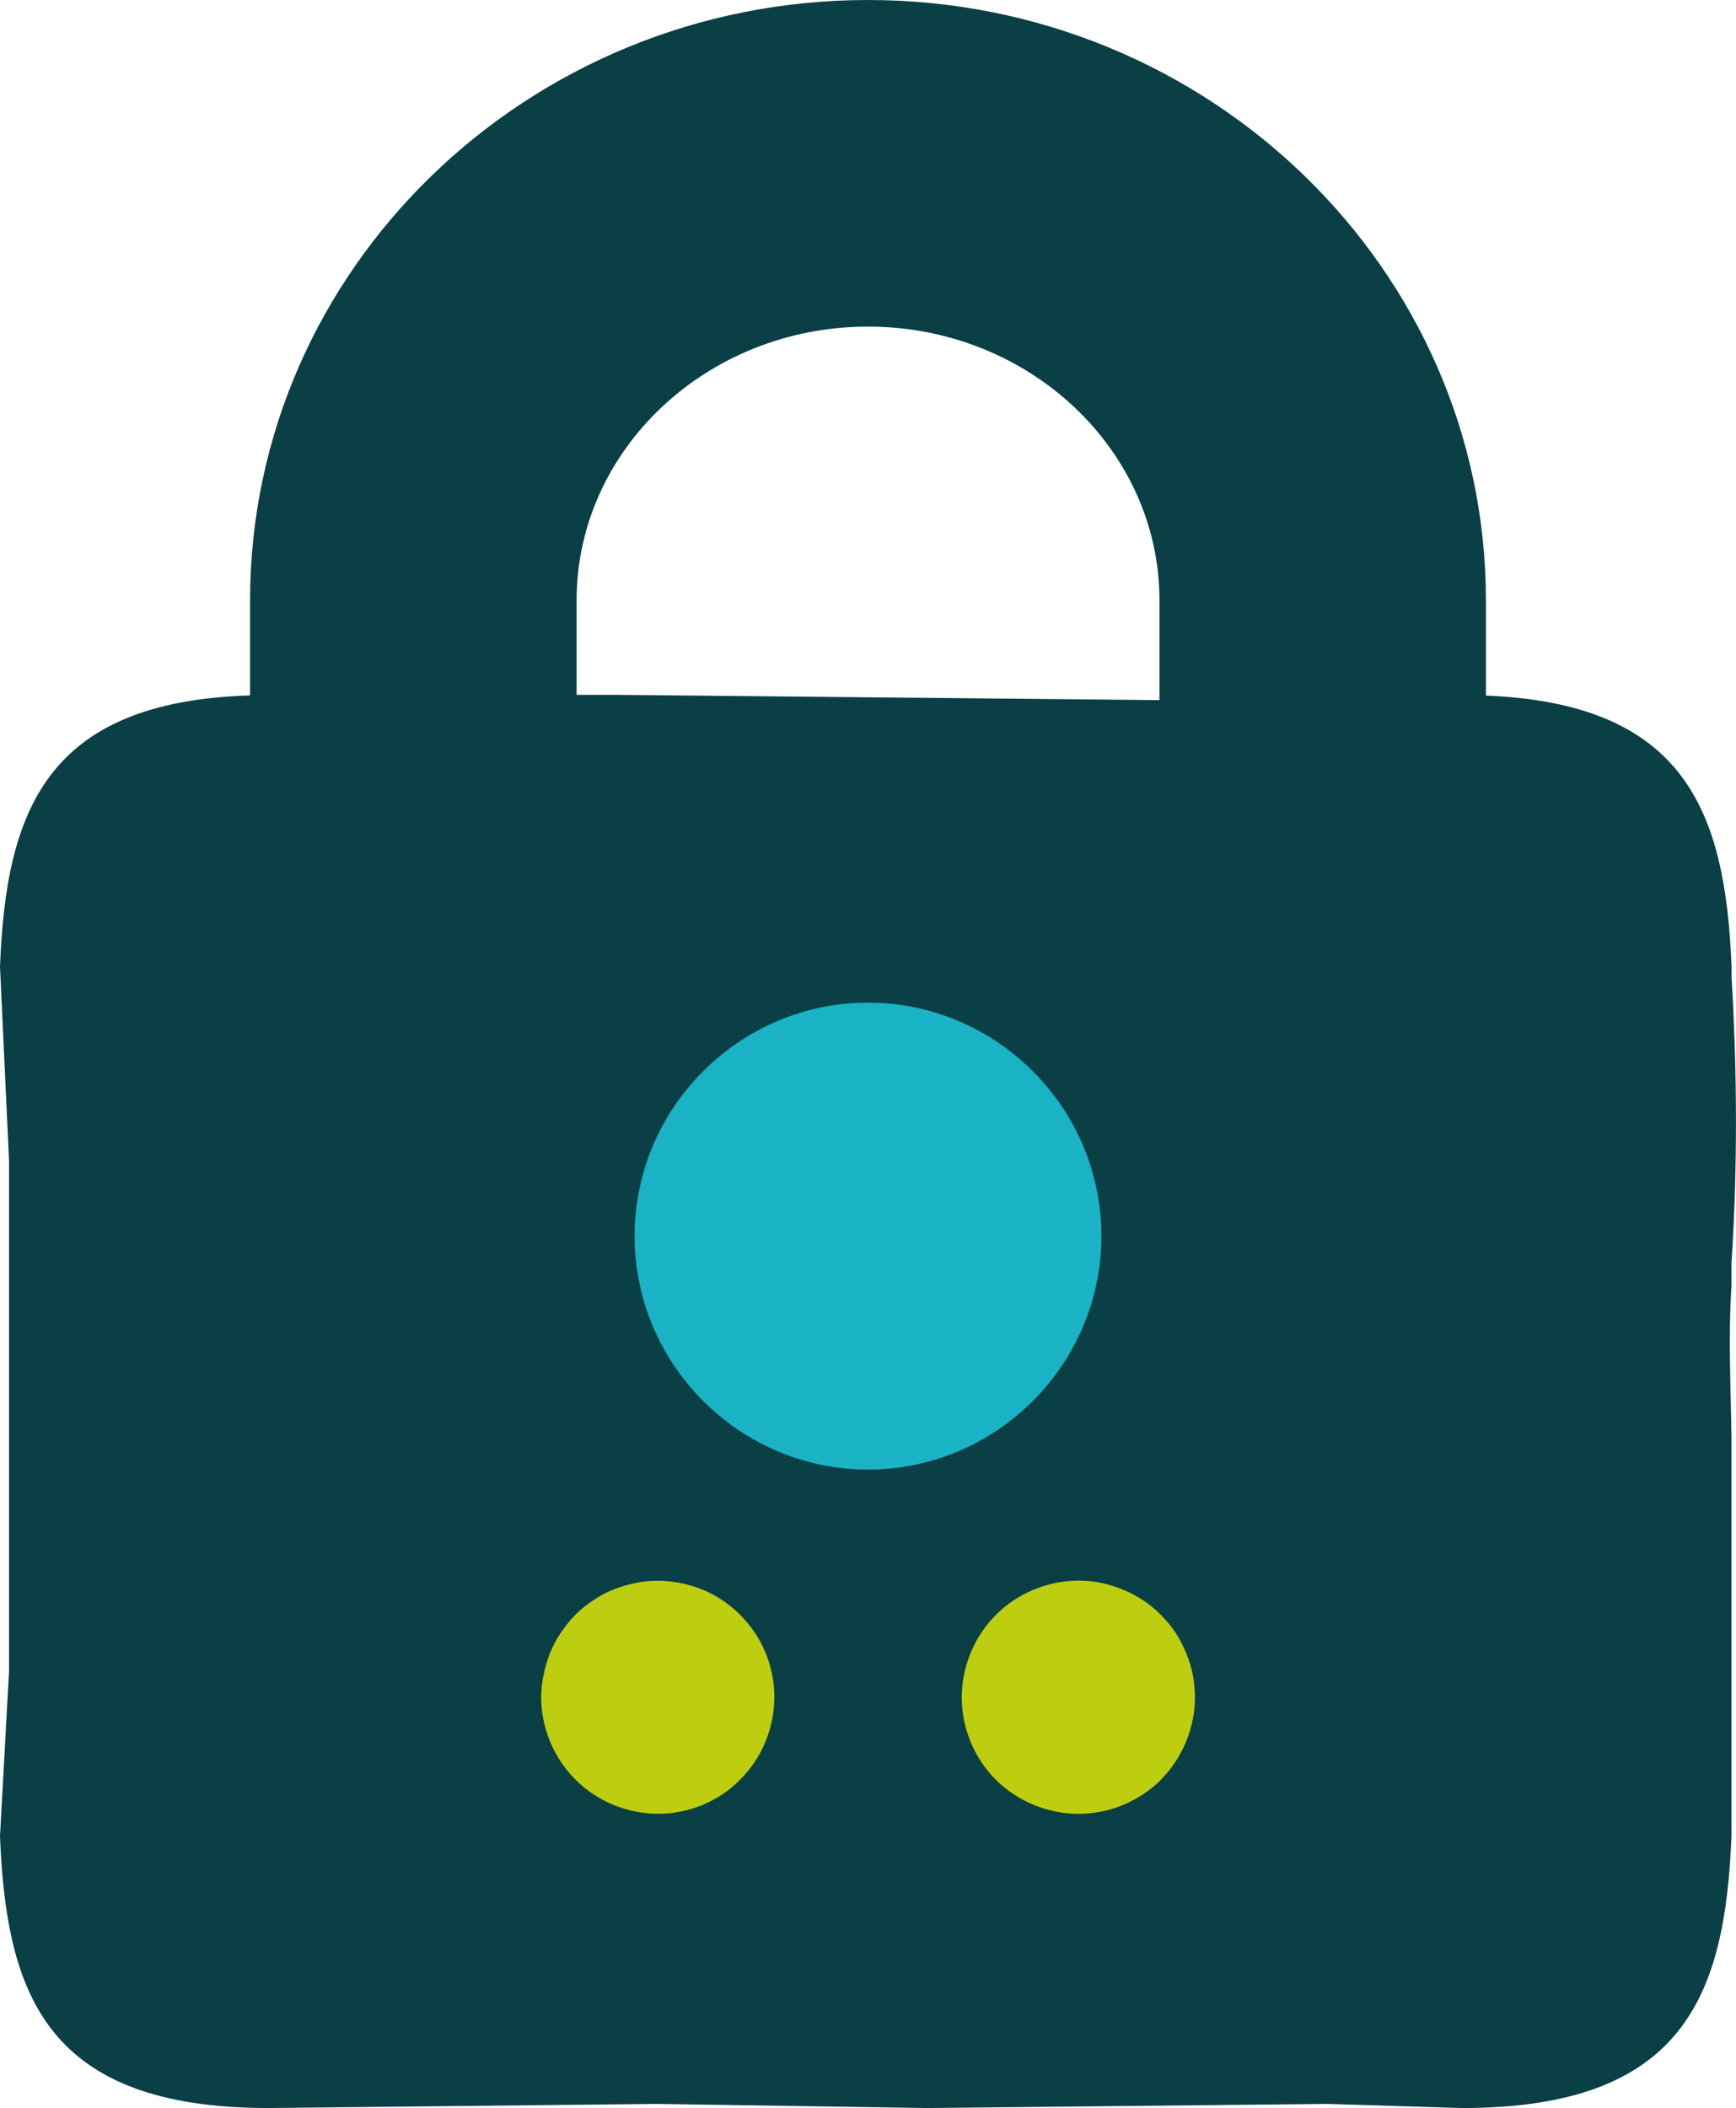
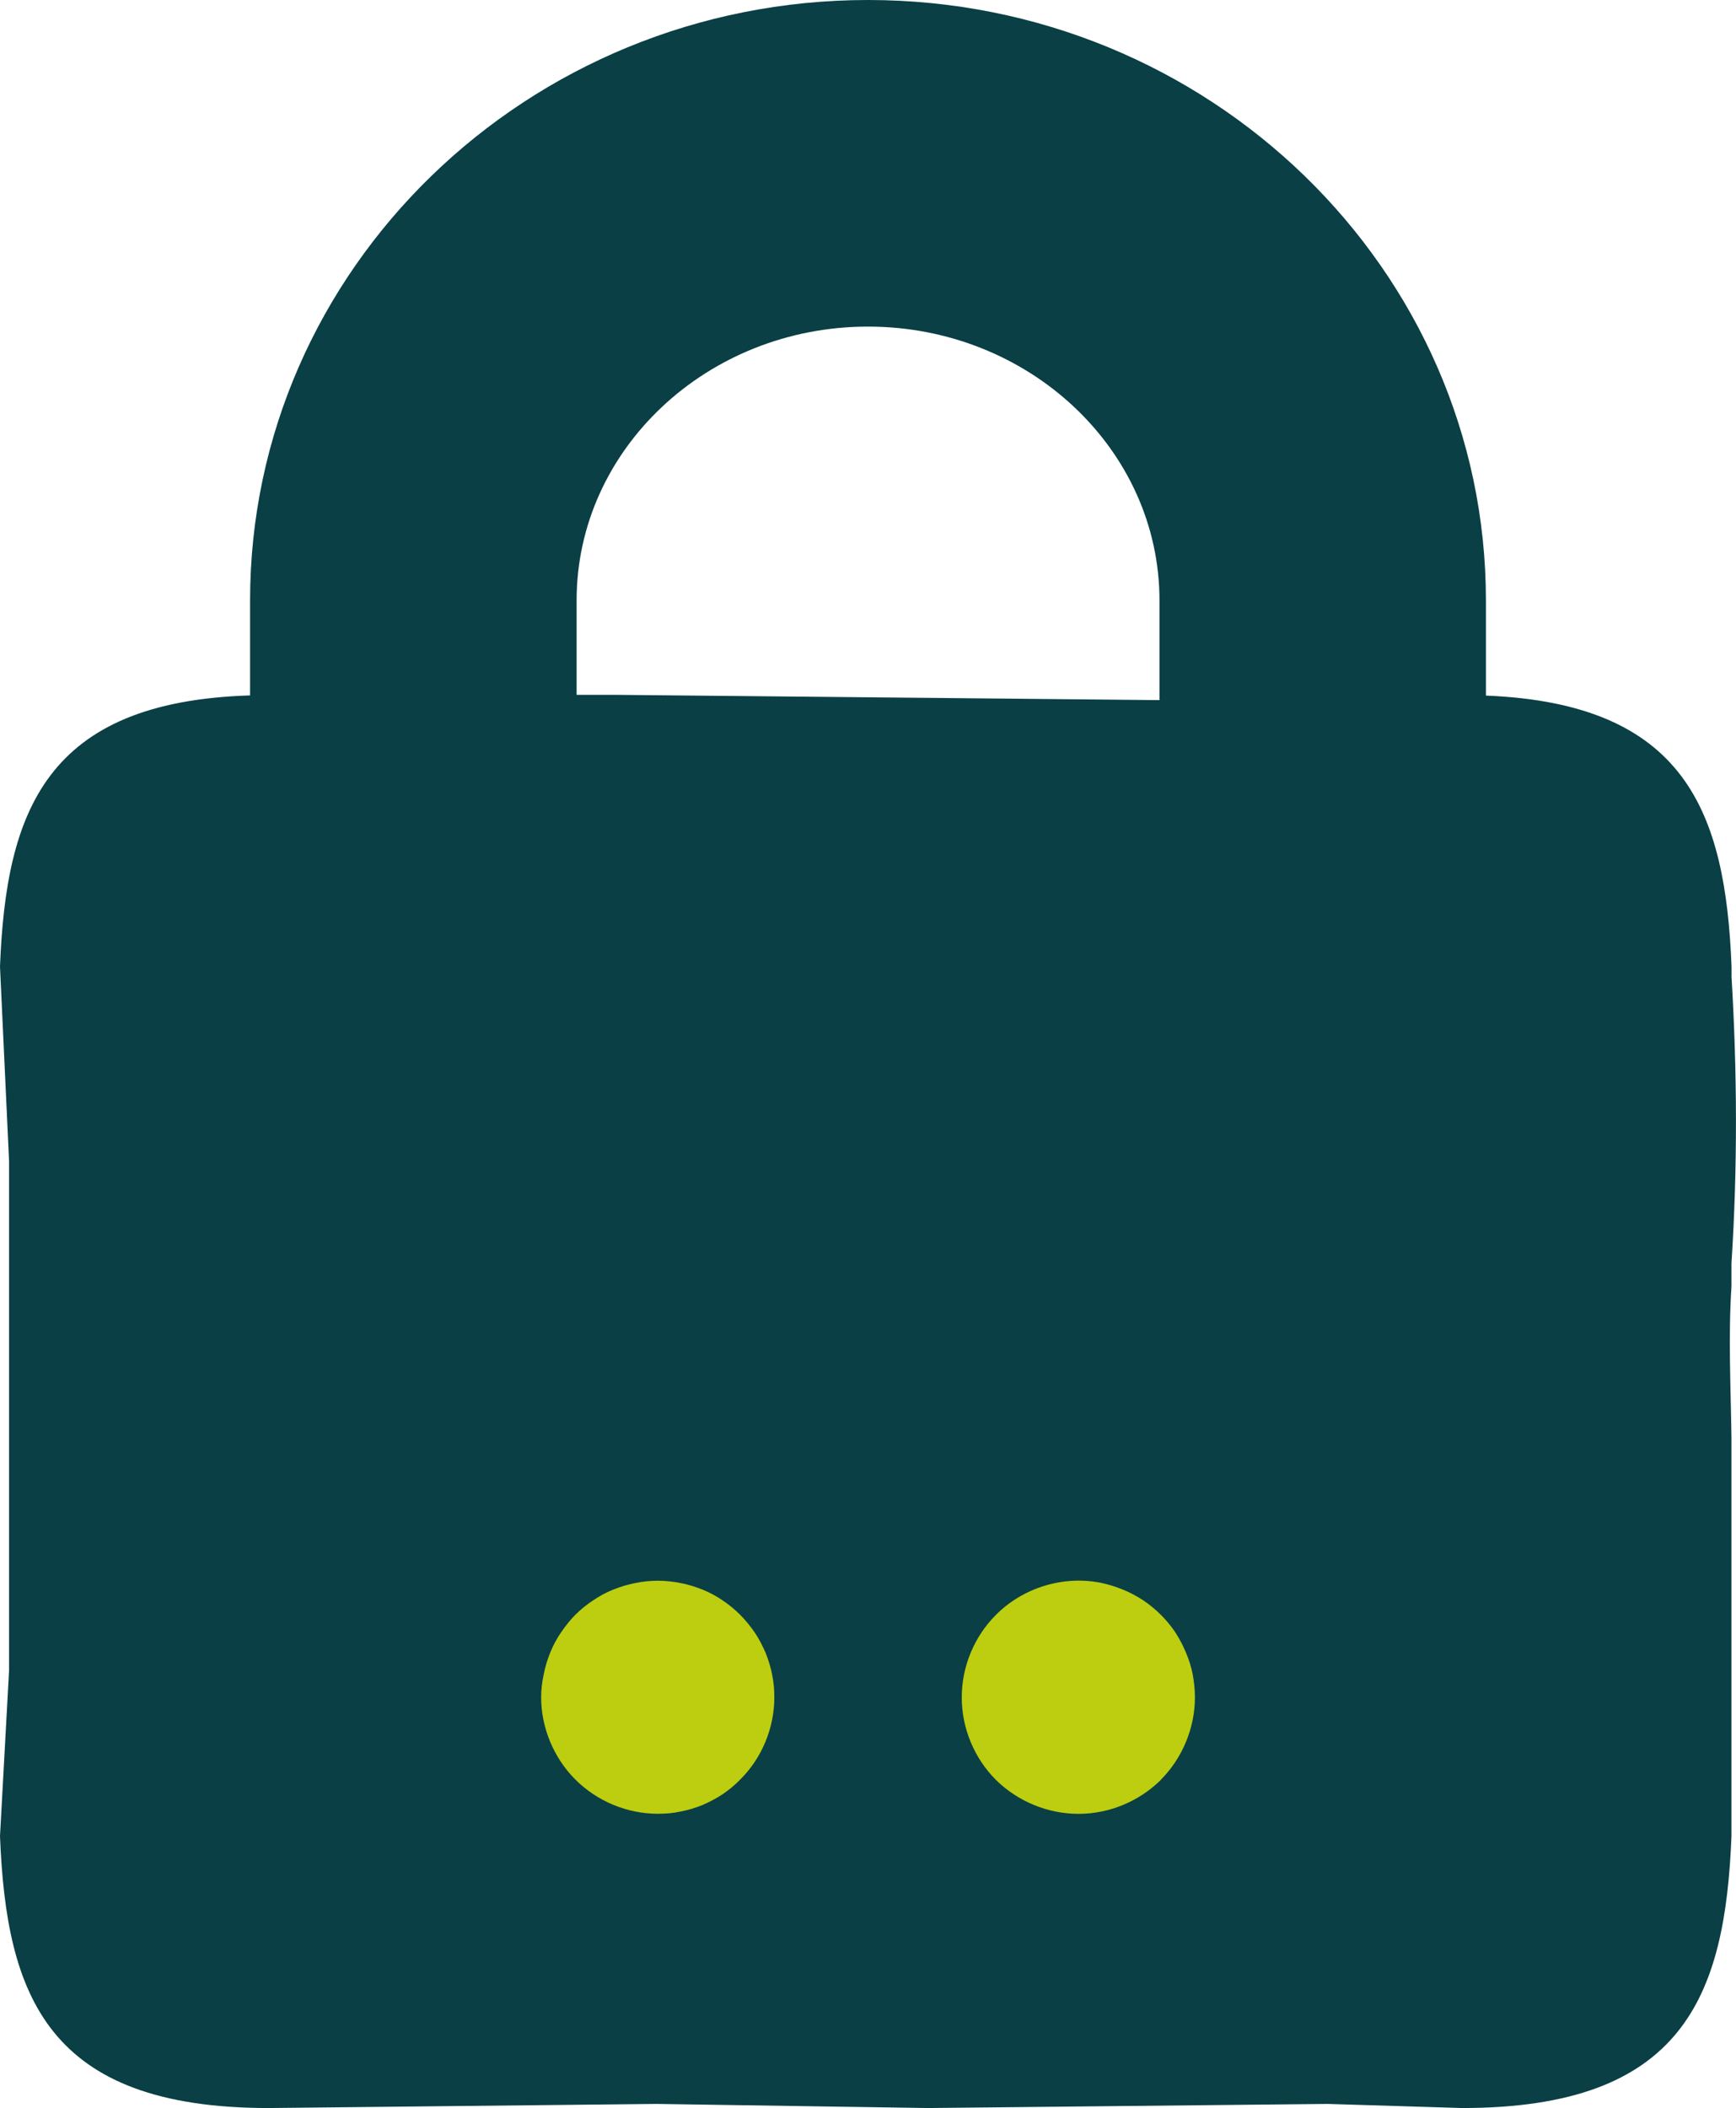
<svg xmlns="http://www.w3.org/2000/svg" id="Layer_2" viewBox="0 0 210.54 255.6">
  <defs>
    <style>.cls-1{fill:#1ab2c5;}.cls-1,.cls-2,.cls-3{stroke-width:0px;}.cls-2{fill:#093f45;}.cls-3{fill:#bcce0f;}</style>
  </defs>
  <g id="Layer_1-2">
    <path class="cls-2" d="M210,118.3v-1.09c-.74-18.69-5.53-31.9-29.79-32.87v-11.54C180.21,32.66,146.59,0,105.27,0S30.33,32.66,30.33,72.8v11.52C5.55,85.08.74,98.36,0,117.2l1.1,23.6v61.74l-1.1,20.09c.77,19.42,5.78,32.97,32.59,32.97l47.05-.5,32.93.5,48.45-.5,16.31.5c26.81,0,31.89-13.55,32.66-32.97v-48.21c-.08-6.16-.4-12.32,0-18.47v-2.76c.75-11.62.7-23.27,0-34.89ZM69.93,72.8c0-18.31,15.85-33.2,35.34-33.2s35.35,14.89,35.35,33.2v12.09l-65.78-.64h-4.91v-11.44Z" />
-     <path class="cls-1" d="M105.27,178.19c-15.57,0-28.31-12.74-28.31-28.31s12.74-28.31,28.31-28.31,28.31,12.74,28.31,28.31-12.74,28.31-28.31,28.31Z" />
    <path class="cls-3" d="M92.84,200.38c-.38-.86-.79-1.68-1.3-2.43-.52-.76-1.13-1.51-1.78-2.16-.65-.65-1.37-1.24-2.13-1.75-.75-.51-1.58-.96-2.43-1.3-.86-.34-1.75-.62-2.64-.79-1.85-.38-3.7-.38-5.55,0-.89.17-1.78.45-2.64.79-.86.34-1.68.79-2.43,1.3-.79.52-1.51,1.1-2.16,1.75-.65.65-1.23,1.4-1.75,2.16-.52.75-.96,1.58-1.3,2.43s-.62,1.75-.79,2.64c-.2.93-.31,1.85-.31,2.78,0,3.7,1.54,7.37,4.15,9.97,2.64,2.64,6.27,4.15,10.01,4.15.93,0,1.85-.07,2.74-.27.92-.17,1.81-.45,2.67-.79.86-.38,1.65-.79,2.43-1.3.76-.52,1.48-1.1,2.13-1.78,2.64-2.6,4.15-6.27,4.15-9.97,0-.93-.07-1.85-.27-2.78-.17-.89-.45-1.78-.79-2.64Z" />
    <path class="cls-3" d="M140.77,215.81c2.64-2.64,4.15-6.31,4.15-10.01,0-.93-.1-1.85-.27-2.78-.17-.89-.45-1.78-.82-2.64-.35-.86-.79-1.68-1.27-2.43-.52-.79-1.13-1.51-1.78-2.16-.65-.65-1.37-1.24-2.13-1.75-.79-.51-1.61-.96-2.47-1.3-.82-.34-1.71-.62-2.64-.82-4.6-.92-9.46.58-12.75,3.88-2.64,2.64-4.15,6.27-4.15,10.01s1.51,7.37,4.15,10.01c2.64,2.6,6.27,4.11,10.01,4.11s7.34-1.51,9.98-4.11Z" />
  </g>
</svg>